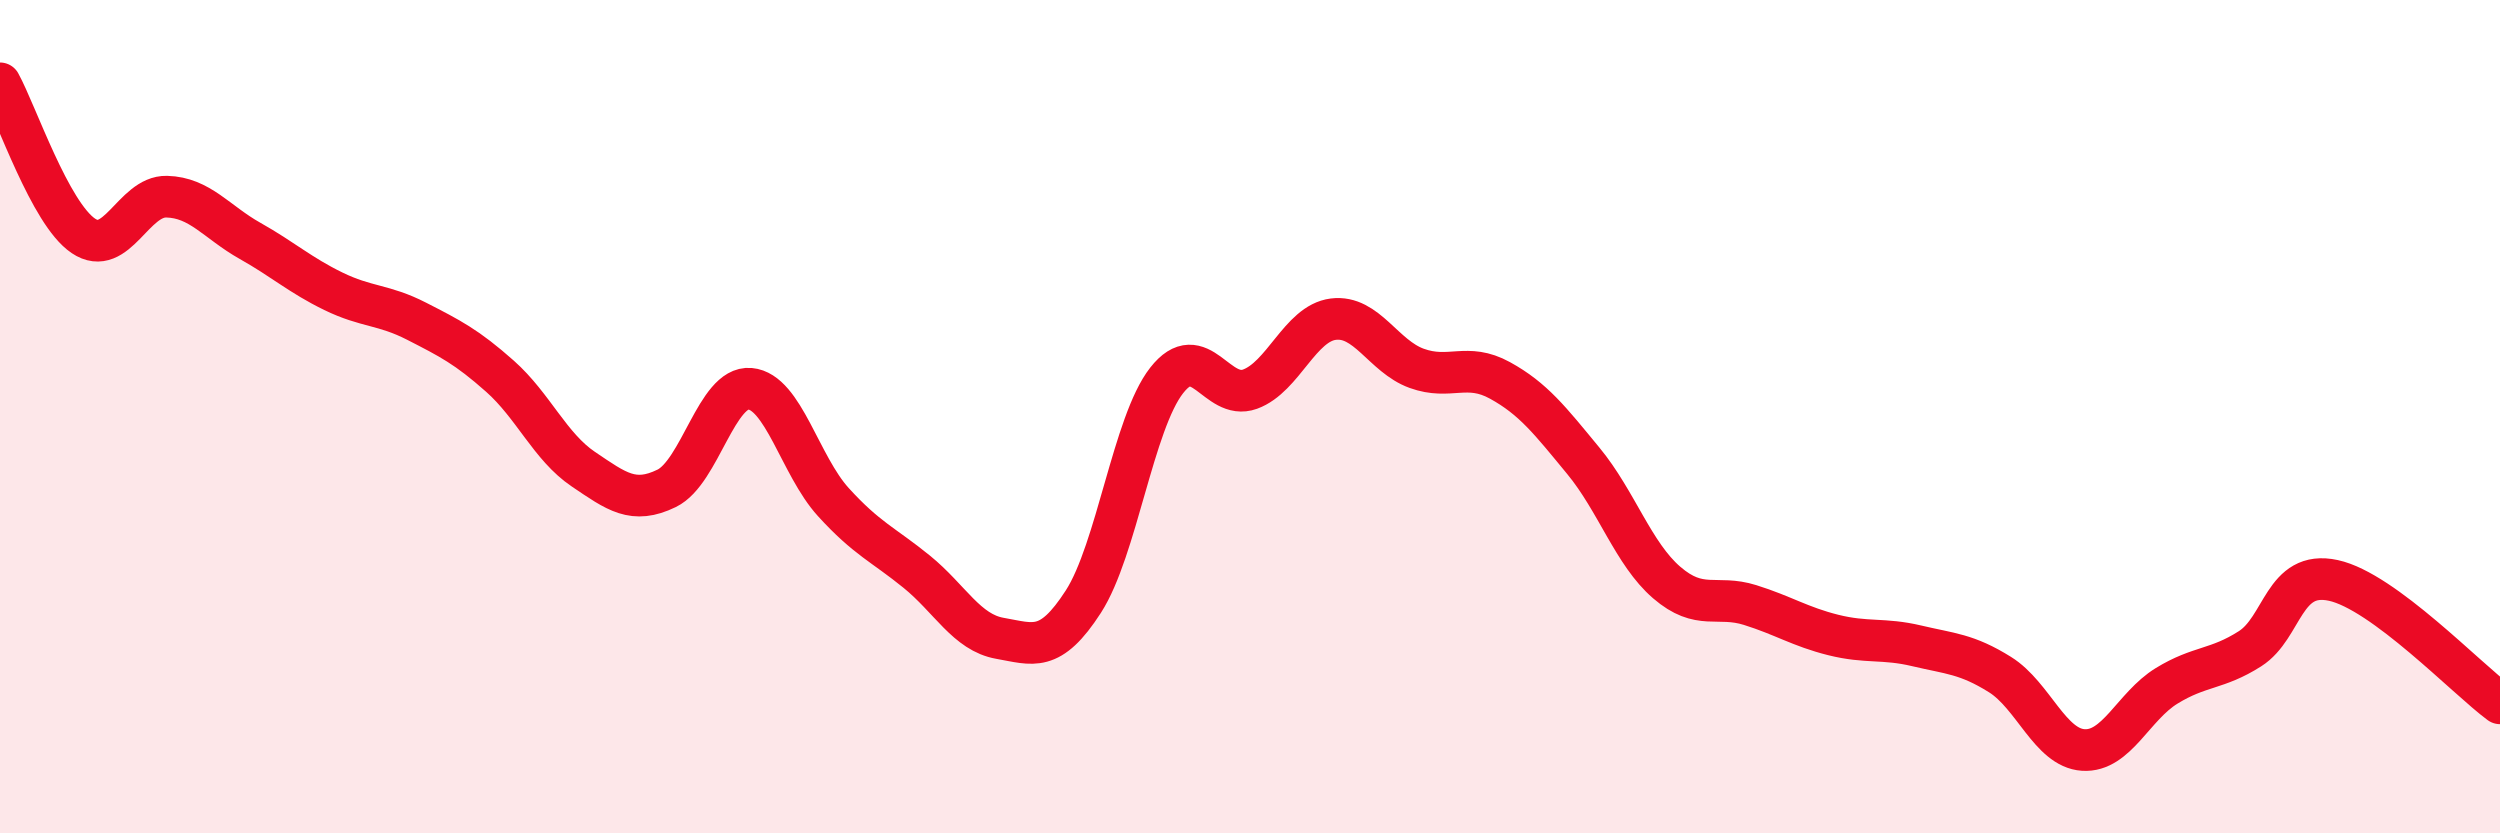
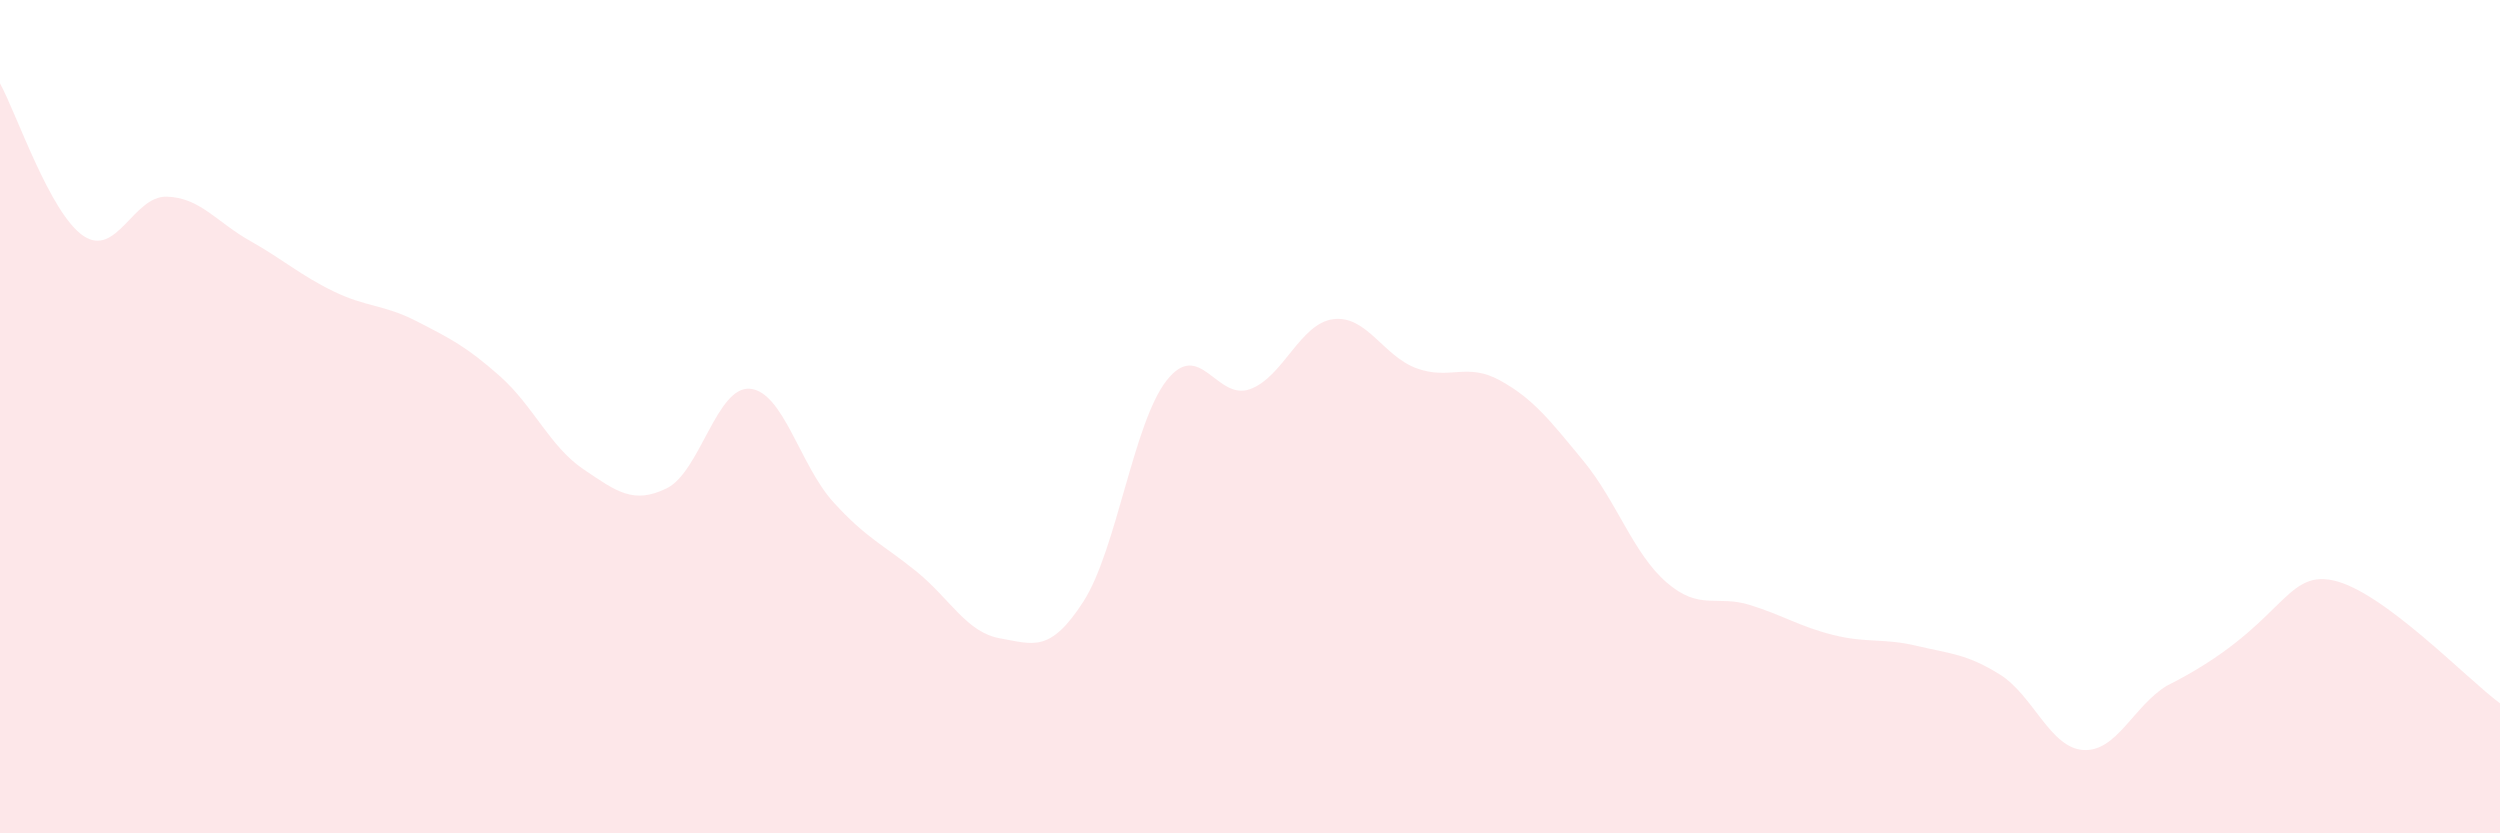
<svg xmlns="http://www.w3.org/2000/svg" width="60" height="20" viewBox="0 0 60 20">
-   <path d="M 0,2 C 0.4,2.73 1.2,5.12 2,5.66 C 2.8,6.2 3.2,4.7 4,4.72 C 4.8,4.74 5.2,5.33 6,5.78 C 6.8,6.23 7.2,6.6 8,6.99 C 8.8,7.38 9.2,7.3 10,7.71 C 10.8,8.12 11.2,8.32 12,9.03 C 12.8,9.74 13.2,10.72 14,11.26 C 14.8,11.8 15.2,12.11 16,11.72 C 16.8,11.33 17.2,9.26 18,9.33 C 18.8,9.4 19.2,11.17 20,12.05 C 20.8,12.93 21.2,13.07 22,13.72 C 22.8,14.37 23.2,15.18 24,15.32 C 24.8,15.46 25.2,15.68 26,14.44 C 26.8,13.2 27.2,10.15 28,9.13 C 28.8,8.11 29.2,9.63 30,9.34 C 30.8,9.05 31.2,7.76 32,7.66 C 32.8,7.56 33.2,8.55 34,8.84 C 34.8,9.13 35.2,8.69 36,9.13 C 36.8,9.57 37.2,10.09 38,11.06 C 38.8,12.03 39.2,13.29 40,13.98 C 40.8,14.67 41.2,14.27 42,14.52 C 42.8,14.77 43.2,15.04 44,15.24 C 44.8,15.44 45.2,15.31 46,15.5 C 46.8,15.69 47.2,15.69 48,16.19 C 48.8,16.69 49.2,17.95 50,18 C 50.8,18.05 51.2,16.95 52,16.46 C 52.8,15.97 53.2,16.08 54,15.57 C 54.8,15.06 54.8,13.67 56,13.93 C 57.2,14.19 59.2,16.29 60,16.88L60 20L0 20Z" fill="#EB0A25" opacity="0.1" stroke-linecap="round" stroke-linejoin="round" />
-   <path d="M 0,2 C 0.4,2.73 1.2,5.12 2,5.66 C 2.8,6.2 3.2,4.7 4,4.72 C 4.8,4.74 5.2,5.33 6,5.78 C 6.8,6.23 7.2,6.6 8,6.99 C 8.8,7.38 9.2,7.3 10,7.71 C 10.8,8.12 11.2,8.32 12,9.03 C 12.8,9.74 13.2,10.72 14,11.26 C 14.8,11.8 15.2,12.11 16,11.72 C 16.8,11.33 17.2,9.26 18,9.33 C 18.8,9.4 19.2,11.17 20,12.05 C 20.8,12.93 21.2,13.07 22,13.72 C 22.8,14.37 23.2,15.18 24,15.32 C 24.8,15.46 25.2,15.68 26,14.44 C 26.8,13.2 27.2,10.15 28,9.13 C 28.8,8.11 29.2,9.63 30,9.34 C 30.8,9.05 31.2,7.76 32,7.66 C 32.8,7.56 33.2,8.55 34,8.84 C 34.8,9.13 35.2,8.69 36,9.13 C 36.8,9.57 37.2,10.09 38,11.06 C 38.8,12.03 39.2,13.29 40,13.98 C 40.8,14.67 41.2,14.27 42,14.52 C 42.8,14.77 43.2,15.04 44,15.24 C 44.8,15.44 45.2,15.31 46,15.5 C 46.8,15.69 47.2,15.69 48,16.19 C 48.8,16.69 49.2,17.95 50,18 C 50.8,18.05 51.2,16.95 52,16.46 C 52.8,15.97 53.2,16.08 54,15.57 C 54.8,15.06 54.8,13.67 56,13.93 C 57.2,14.19 59.2,16.29 60,16.88" stroke="#EB0A25" stroke-width="1" fill="none" stroke-linecap="round" stroke-linejoin="round" />
+   <path d="M 0,2 C 0.4,2.73 1.2,5.12 2,5.66 C 2.8,6.2 3.2,4.7 4,4.72 C 4.8,4.74 5.2,5.33 6,5.78 C 6.8,6.23 7.2,6.6 8,6.99 C 8.8,7.38 9.2,7.3 10,7.71 C 10.8,8.12 11.2,8.32 12,9.03 C 12.8,9.74 13.2,10.72 14,11.26 C 14.8,11.8 15.2,12.11 16,11.72 C 16.8,11.33 17.2,9.26 18,9.33 C 18.8,9.4 19.2,11.17 20,12.05 C 20.8,12.93 21.2,13.07 22,13.72 C 22.8,14.37 23.2,15.18 24,15.32 C 24.8,15.46 25.2,15.68 26,14.44 C 26.8,13.2 27.2,10.15 28,9.13 C 28.8,8.11 29.2,9.63 30,9.34 C 30.8,9.05 31.2,7.76 32,7.66 C 32.8,7.56 33.2,8.55 34,8.84 C 34.8,9.13 35.2,8.69 36,9.13 C 36.8,9.57 37.2,10.09 38,11.06 C 38.8,12.03 39.2,13.29 40,13.98 C 40.8,14.67 41.2,14.27 42,14.52 C 42.8,14.77 43.2,15.04 44,15.24 C 44.8,15.44 45.2,15.31 46,15.5 C 46.8,15.69 47.2,15.69 48,16.19 C 48.8,16.69 49.2,17.95 50,18 C 50.8,18.05 51.2,16.95 52,16.46 C 54.8,15.06 54.8,13.67 56,13.93 C 57.2,14.19 59.2,16.29 60,16.88L60 20L0 20Z" fill="#EB0A25" opacity="0.1" stroke-linecap="round" stroke-linejoin="round" />
</svg>